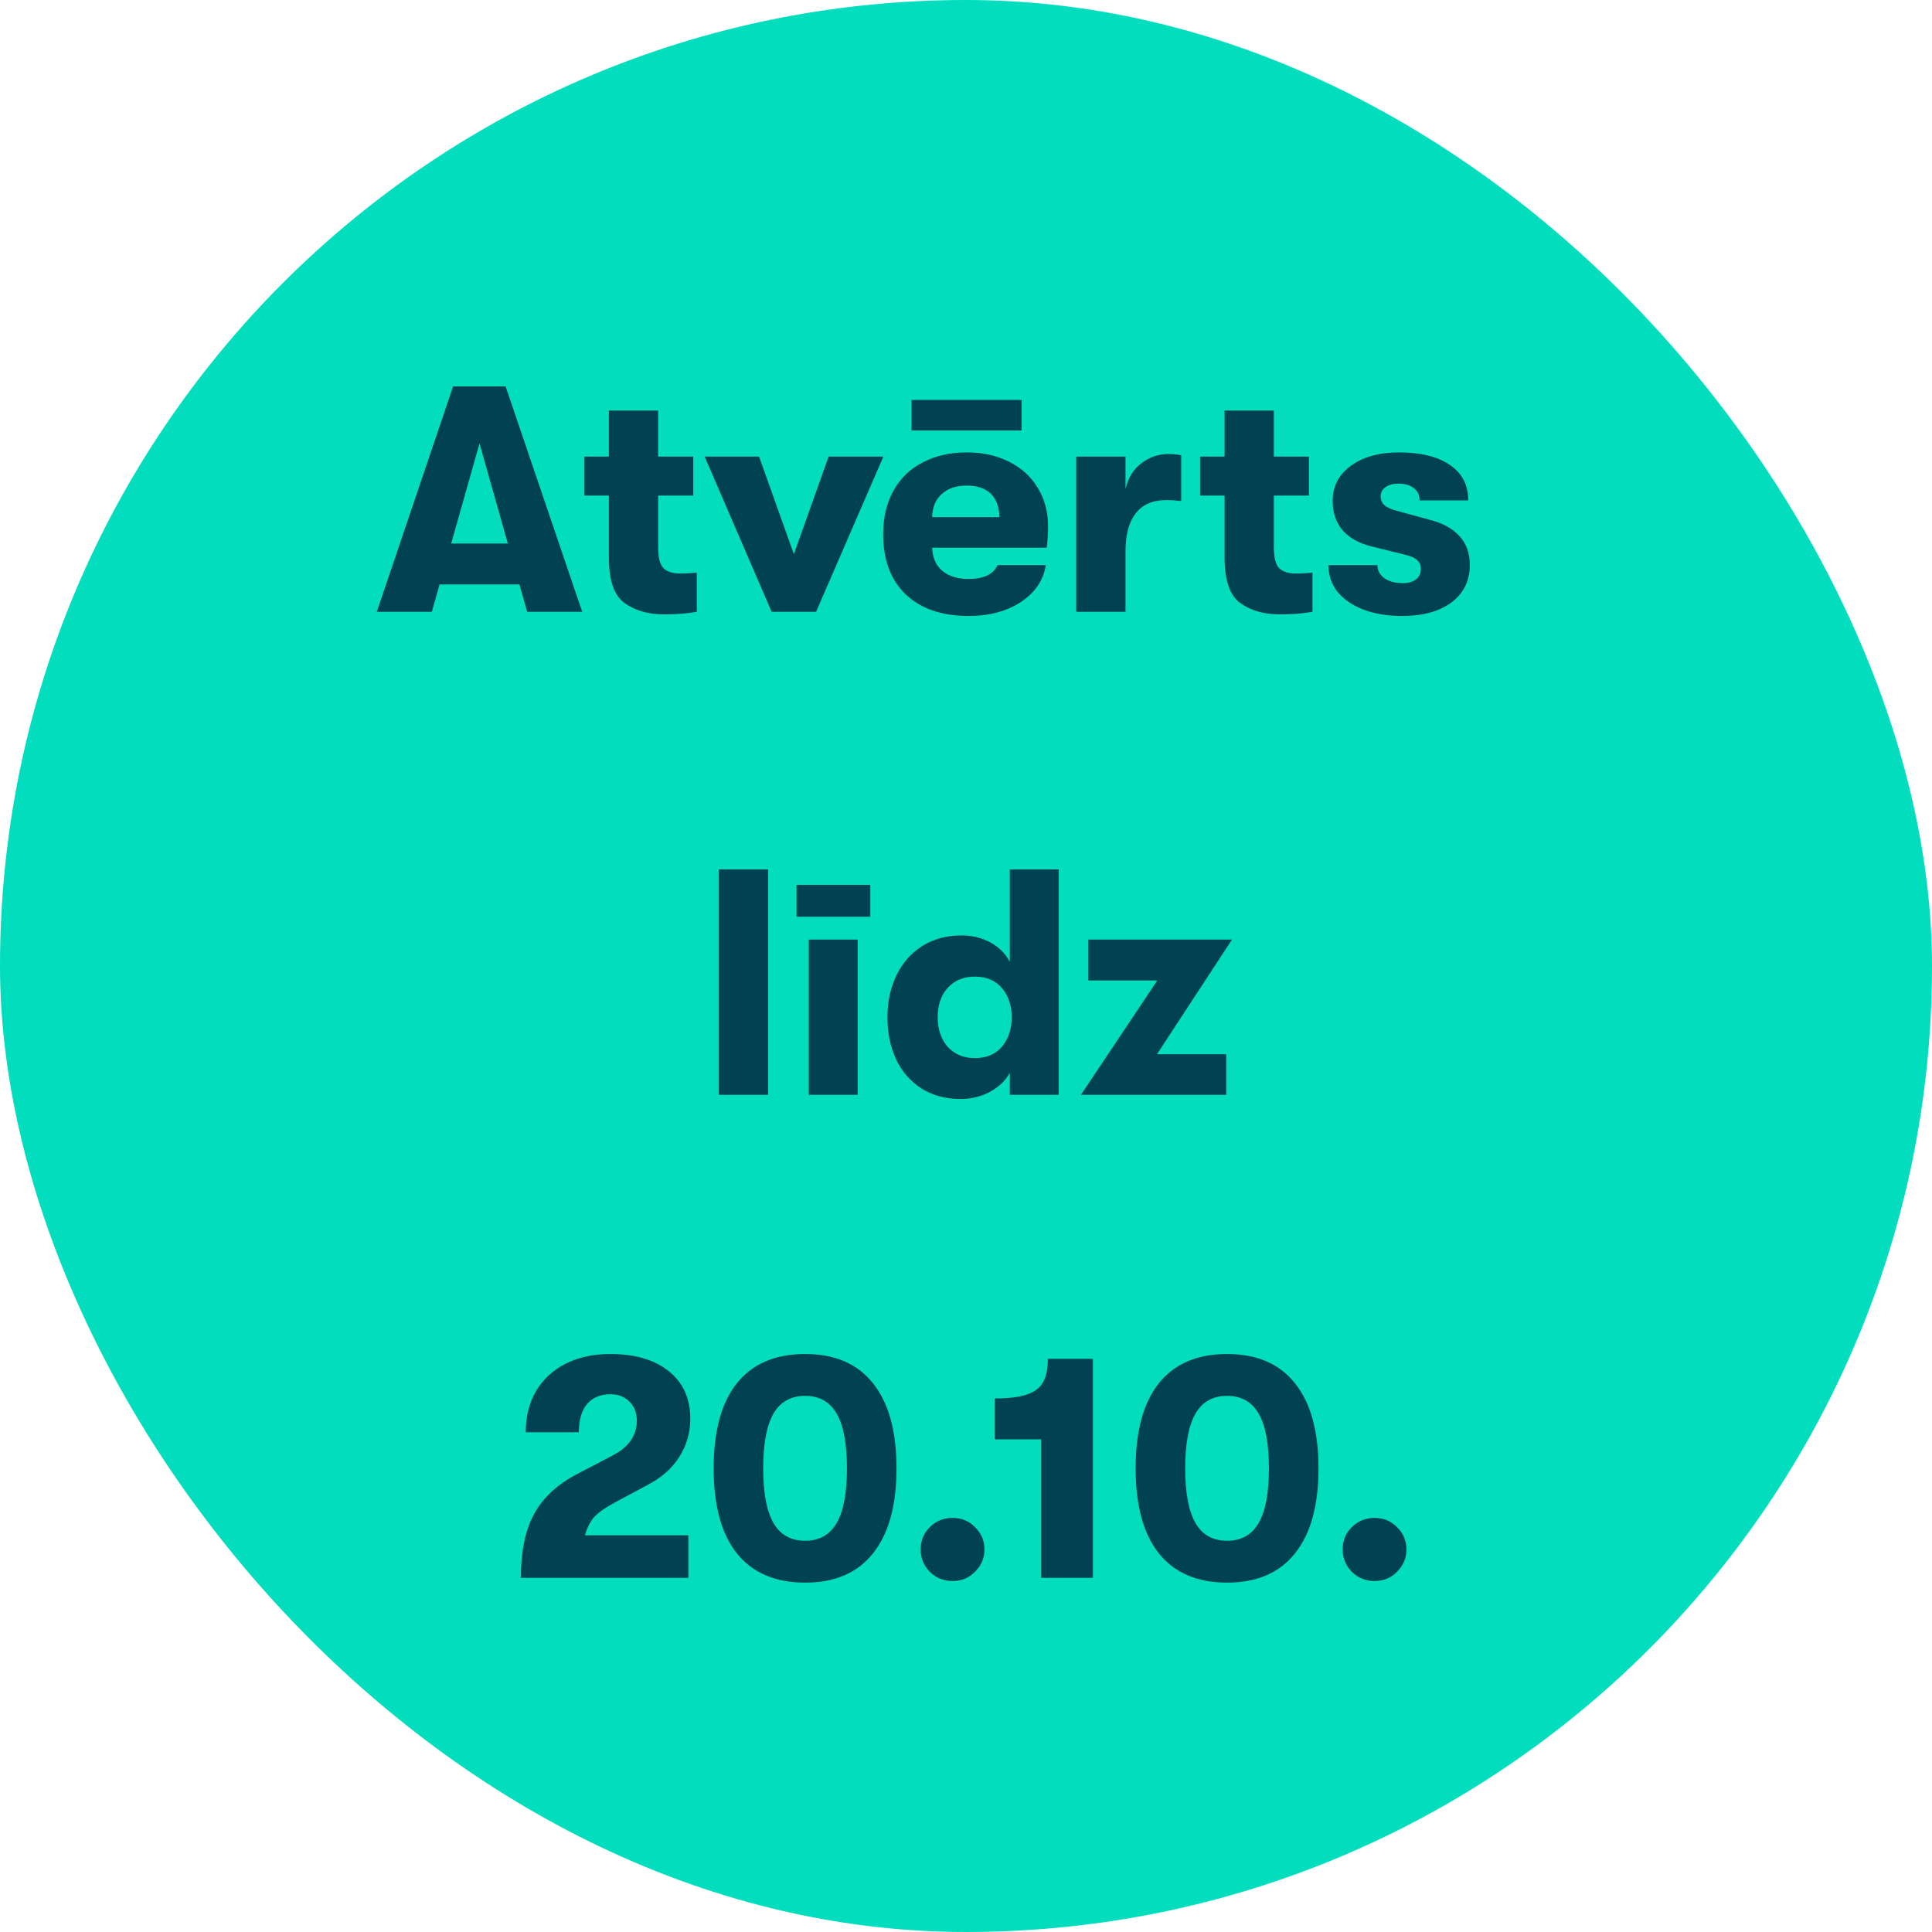
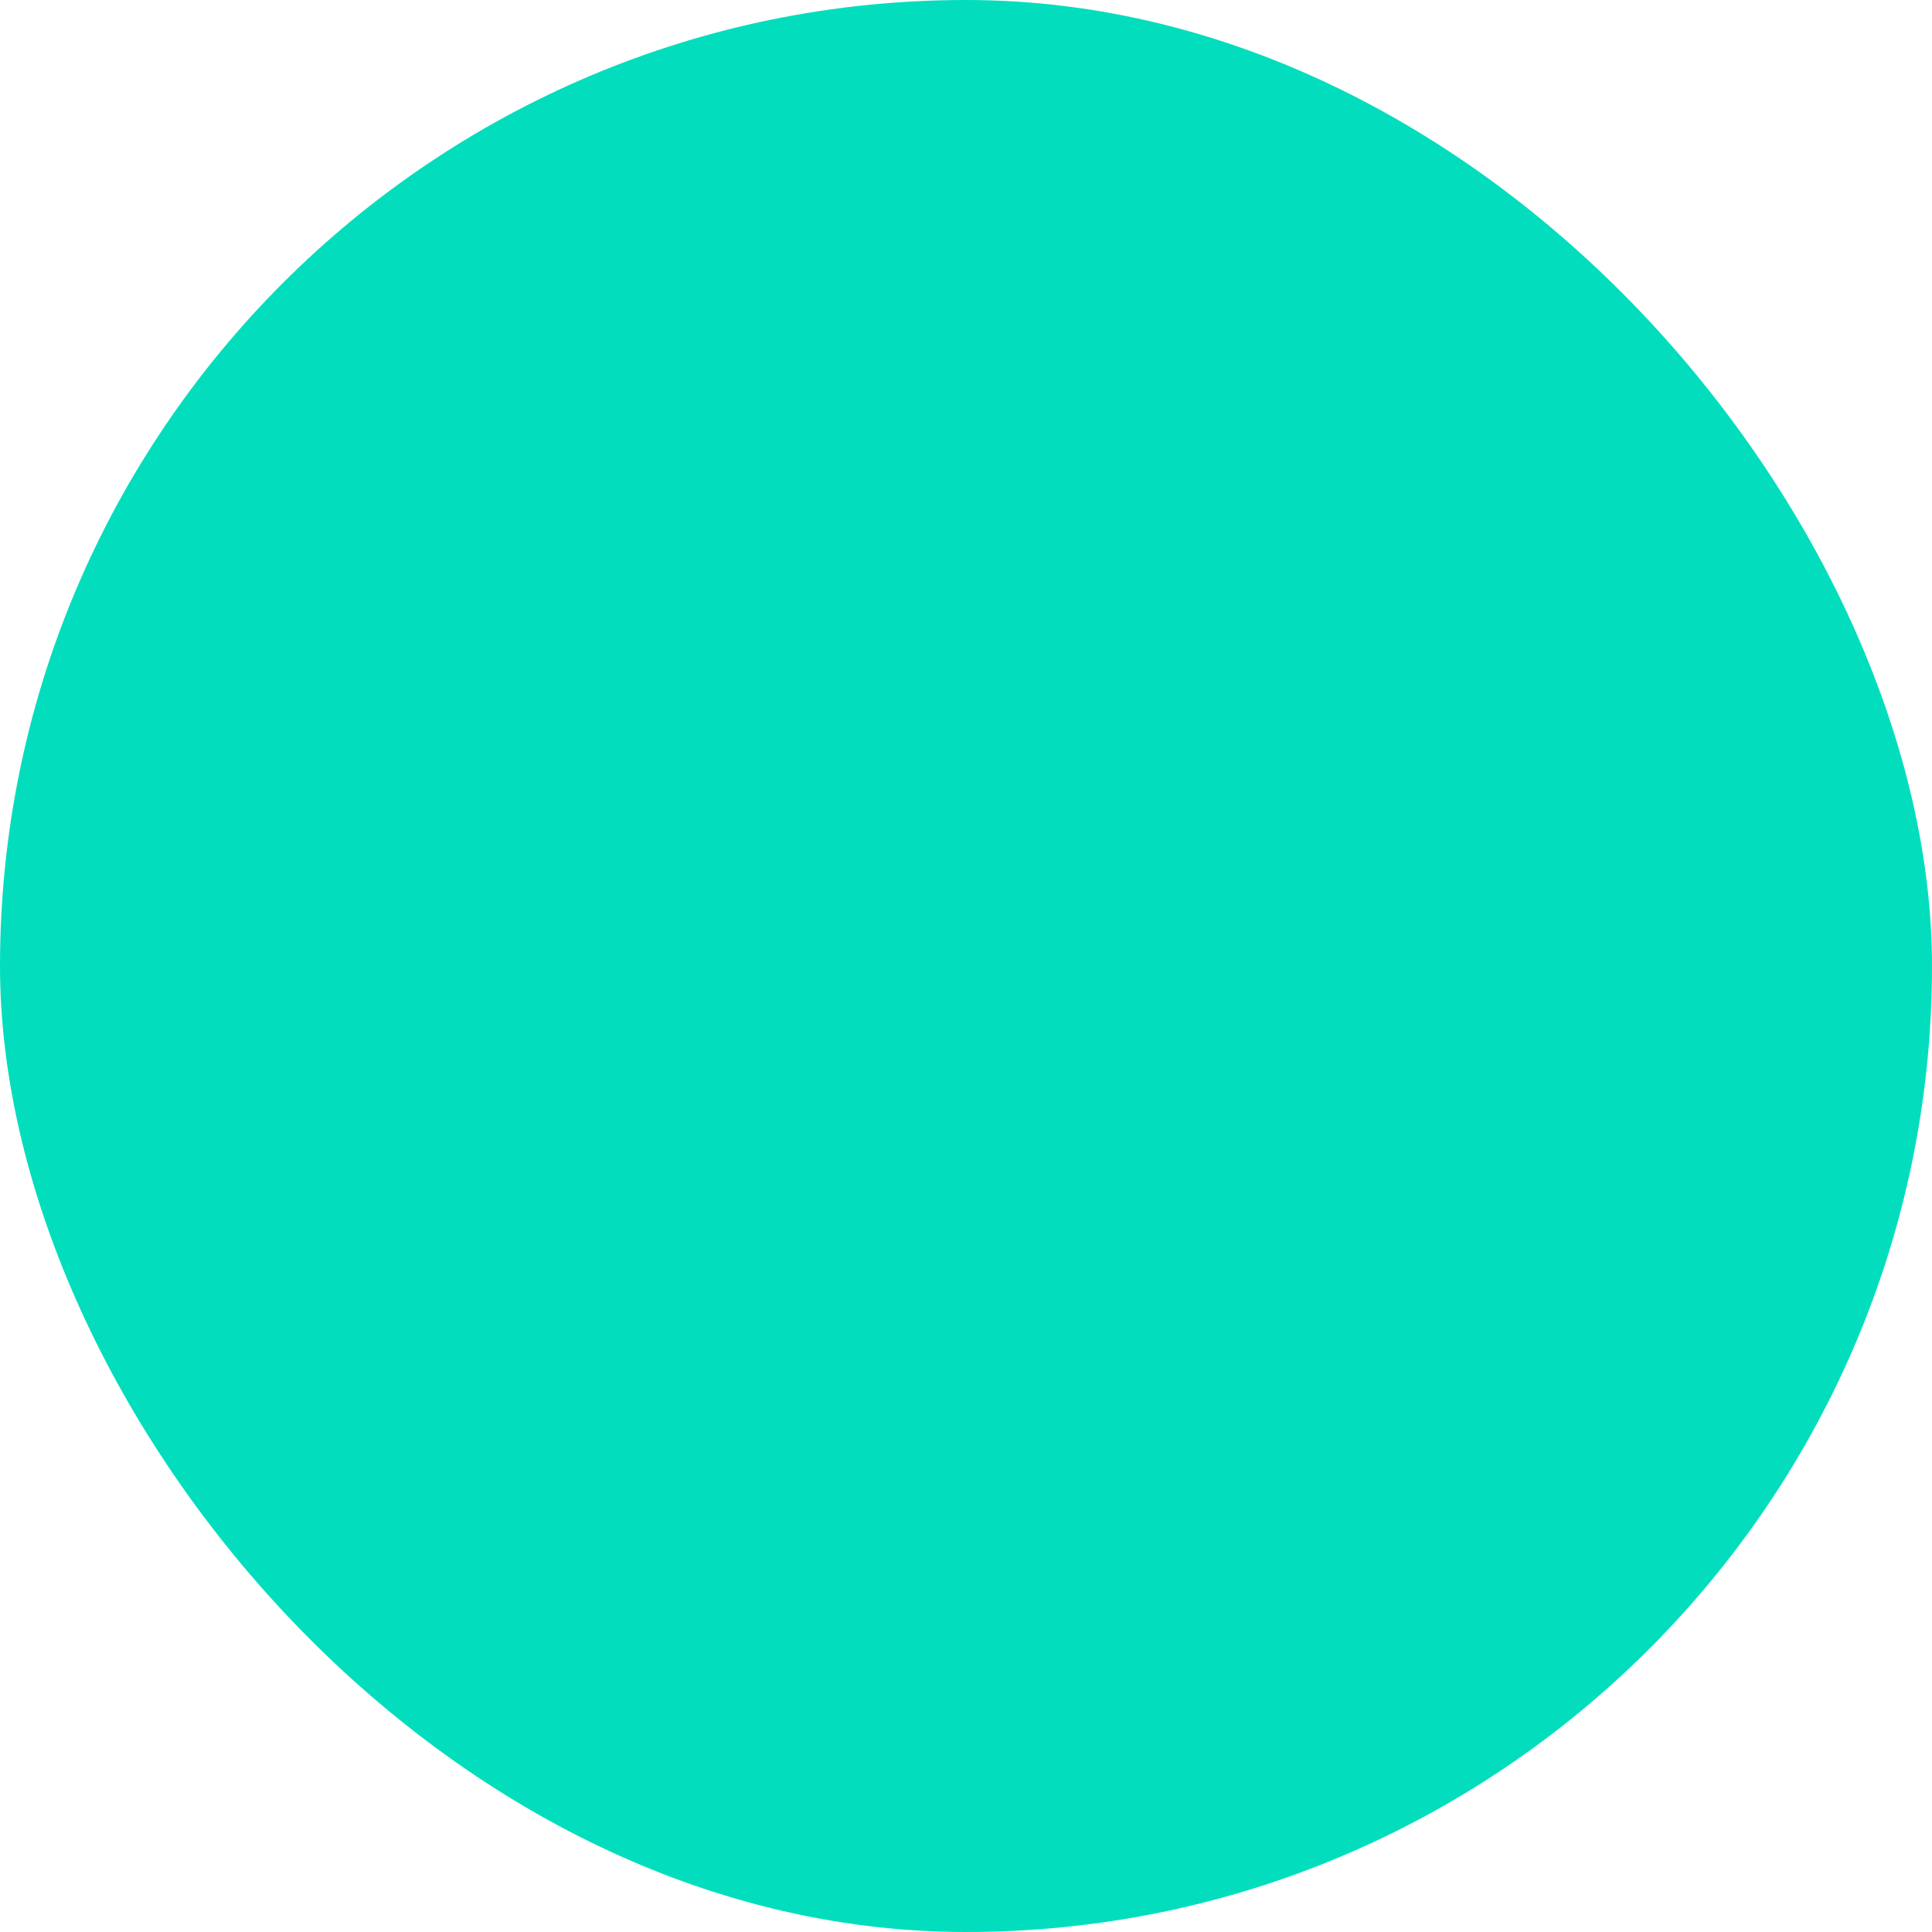
<svg xmlns="http://www.w3.org/2000/svg" width="120" height="120" viewBox="0 0 120 120" fill="none">
  <rect width="120" height="120" rx="60" fill="#02DEBD" />
-   <path d="M32.263 36.3H27.303L26.823 38H23.403L28.143 24H31.403L36.163 38H32.743L32.263 36.3ZM31.543 33.76L29.783 27.54L28.023 33.76H31.543ZM42.218 35.62C42.645 35.62 42.998 35.6 43.278 35.56V38C42.692 38.107 42.012 38.16 41.238 38.16C40.265 38.16 39.452 37.927 38.798 37.46C38.145 36.993 37.818 36.047 37.818 34.62V30.78H36.298V28.36H37.818V25.5H40.878V28.36H43.058V30.78H40.878V33.98C40.878 34.633 40.992 35.073 41.218 35.3C41.445 35.513 41.778 35.62 42.218 35.62ZM43.768 28.36H47.148L49.308 34.42L51.468 28.36H54.868L50.688 38H47.928L43.768 28.36ZM65.096 32.68C65.096 33.093 65.069 33.54 65.016 34.02H57.895C57.922 34.647 58.136 35.127 58.535 35.46C58.935 35.793 59.475 35.96 60.156 35.96C61.102 35.96 61.702 35.673 61.956 35.1H64.956C64.809 36.047 64.289 36.813 63.395 37.4C62.516 37.973 61.435 38.26 60.156 38.26C58.502 38.26 57.202 37.813 56.255 36.92C55.322 36.027 54.855 34.78 54.855 33.18C54.855 32.14 55.069 31.24 55.495 30.48C55.922 29.707 56.529 29.12 57.316 28.72C58.102 28.307 59.016 28.1 60.056 28.1C61.042 28.1 61.916 28.293 62.675 28.68C63.449 29.067 64.042 29.607 64.456 30.3C64.882 30.993 65.096 31.787 65.096 32.68ZM62.075 32.12C62.062 31.48 61.882 30.993 61.535 30.66C61.189 30.327 60.689 30.16 60.035 30.16C59.382 30.16 58.862 30.34 58.475 30.7C58.102 31.047 57.909 31.52 57.895 32.12H62.075ZM56.615 24.84H63.456V26.74H56.615V24.84ZM66.846 28.36H69.906V30.38C70.066 29.687 70.393 29.153 70.886 28.78C71.393 28.393 71.953 28.2 72.566 28.2C72.886 28.2 73.153 28.227 73.366 28.28V31.12C73.006 31.08 72.699 31.06 72.446 31.06C71.606 31.06 70.973 31.333 70.546 31.88C70.119 32.413 69.906 33.213 69.906 34.28V38H66.846V28.36ZM80.461 35.62C80.887 35.62 81.241 35.6 81.521 35.56V38C80.934 38.107 80.254 38.16 79.481 38.16C78.507 38.16 77.694 37.927 77.041 37.46C76.387 36.993 76.061 36.047 76.061 34.62V30.78H74.541V28.36H76.061V25.5H79.121V28.36H81.301V30.78H79.121V33.98C79.121 34.633 79.234 35.073 79.461 35.3C79.687 35.513 80.021 35.62 80.461 35.62ZM87.073 38.26C86.166 38.26 85.367 38.127 84.673 37.86C83.993 37.593 83.46 37.227 83.073 36.76C82.7 36.28 82.513 35.727 82.513 35.1H85.553C85.553 35.433 85.7 35.707 85.993 35.92C86.287 36.12 86.666 36.22 87.133 36.22C87.466 36.22 87.733 36.147 87.933 36C88.147 35.84 88.253 35.62 88.253 35.34C88.253 35.113 88.18 34.933 88.033 34.8C87.886 34.653 87.613 34.533 87.213 34.44L85.193 33.94C84.42 33.753 83.82 33.42 83.393 32.94C82.98 32.447 82.773 31.84 82.773 31.12C82.773 30.213 83.147 29.487 83.893 28.94C84.653 28.38 85.653 28.1 86.893 28.1C88.253 28.1 89.306 28.36 90.053 28.88C90.813 29.387 91.193 30.12 91.193 31.08H88.173C88.173 30.747 88.053 30.493 87.813 30.32C87.587 30.133 87.266 30.04 86.853 30.04C86.52 30.04 86.253 30.113 86.053 30.26C85.853 30.407 85.753 30.593 85.753 30.82C85.753 31.047 85.833 31.233 85.993 31.38C86.153 31.527 86.427 31.647 86.813 31.74L88.853 32.3C89.626 32.5 90.227 32.833 90.653 33.3C91.08 33.767 91.293 34.36 91.293 35.08C91.293 36.067 90.913 36.847 90.153 37.42C89.393 37.98 88.367 38.26 87.073 38.26ZM44.649 54H47.709V68H44.649V54ZM49.475 54.96H54.055V56.94H49.475V54.96ZM50.235 58.36H53.275V68H50.235V58.36ZM65.76 54V68H62.721V66.64C62.454 67.12 62.041 67.513 61.48 67.82C60.934 68.113 60.327 68.26 59.66 68.26C58.727 68.26 57.914 68.04 57.221 67.6C56.541 67.16 56.02 66.56 55.66 65.8C55.3 65.027 55.12 64.153 55.12 63.18C55.12 62.22 55.307 61.353 55.681 60.58C56.054 59.807 56.587 59.2 57.281 58.76C57.987 58.32 58.794 58.1 59.7 58.1C60.38 58.1 60.987 58.247 61.52 58.54C62.054 58.833 62.454 59.233 62.721 59.74V54H65.76ZM60.541 65.72C61.274 65.72 61.84 65.48 62.24 65C62.641 64.52 62.84 63.913 62.84 63.18C62.84 62.46 62.641 61.86 62.24 61.38C61.84 60.9 61.274 60.66 60.541 60.66C59.847 60.66 59.287 60.893 58.861 61.36C58.447 61.827 58.24 62.433 58.24 63.18C58.24 63.927 58.447 64.54 58.861 65.02C59.287 65.487 59.847 65.72 60.541 65.72ZM71.881 60.9H67.601V58.36H76.521L71.861 65.48H76.161V68H67.141L71.881 60.9ZM32.354 98C32.354 96.36 32.627 95.04 33.174 94.04C33.72 93.027 34.62 92.193 35.874 91.54L38.054 90.4C39.054 89.88 39.554 89.16 39.554 88.24C39.554 87.747 39.4 87.353 39.094 87.06C38.8 86.753 38.407 86.6 37.914 86.6C37.287 86.6 36.8 86.807 36.454 87.22C36.12 87.62 35.954 88.2 35.954 88.96H32.654C32.654 87.987 32.867 87.133 33.294 86.4C33.734 85.667 34.347 85.1 35.134 84.7C35.934 84.3 36.854 84.1 37.894 84.1C39.454 84.1 40.674 84.46 41.554 85.18C42.434 85.887 42.874 86.867 42.874 88.12C42.874 89 42.64 89.8 42.174 90.52C41.72 91.227 41.054 91.807 40.174 92.26L38.154 93.34C37.567 93.66 37.147 93.96 36.894 94.24C36.654 94.52 36.467 94.893 36.334 95.36H42.754V98H32.354ZM50.005 98.3C48.151 98.3 46.738 97.693 45.764 96.48C44.804 95.267 44.325 93.507 44.325 91.2C44.325 88.893 44.804 87.133 45.764 85.92C46.738 84.707 48.151 84.1 50.005 84.1C51.858 84.1 53.264 84.707 54.224 85.92C55.198 87.133 55.684 88.893 55.684 91.2C55.684 93.507 55.198 95.267 54.224 96.48C53.264 97.693 51.858 98.3 50.005 98.3ZM50.005 95.7C50.885 95.7 51.538 95.333 51.965 94.6C52.391 93.867 52.605 92.733 52.605 91.2C52.605 89.667 52.391 88.533 51.965 87.8C51.538 87.067 50.885 86.7 50.005 86.7C49.124 86.7 48.471 87.067 48.044 87.8C47.618 88.533 47.404 89.667 47.404 91.2C47.404 92.733 47.618 93.867 48.044 94.6C48.471 95.333 49.124 95.7 50.005 95.7ZM59.165 98.2C58.605 98.2 58.132 98.007 57.745 97.62C57.372 97.233 57.185 96.773 57.185 96.24C57.185 95.693 57.372 95.233 57.745 94.86C58.132 94.473 58.605 94.28 59.165 94.28C59.725 94.28 60.192 94.473 60.565 94.86C60.952 95.233 61.145 95.693 61.145 96.24C61.145 96.773 60.952 97.233 60.565 97.62C60.192 98.007 59.725 98.2 59.165 98.2ZM64.663 89.4H61.783V86.86C62.663 86.86 63.343 86.773 63.823 86.6C64.303 86.427 64.629 86.167 64.803 85.82C64.989 85.473 65.083 85 65.083 84.4H67.883V98H64.663V89.4ZM76.215 98.3C74.362 98.3 72.949 97.693 71.975 96.48C71.015 95.267 70.535 93.507 70.535 91.2C70.535 88.893 71.015 87.133 71.975 85.92C72.949 84.707 74.362 84.1 76.215 84.1C78.069 84.1 79.475 84.707 80.435 85.92C81.409 87.133 81.895 88.893 81.895 91.2C81.895 93.507 81.409 95.267 80.435 96.48C79.475 97.693 78.069 98.3 76.215 98.3ZM76.215 95.7C77.095 95.7 77.749 95.333 78.175 94.6C78.602 93.867 78.815 92.733 78.815 91.2C78.815 89.667 78.602 88.533 78.175 87.8C77.749 87.067 77.095 86.7 76.215 86.7C75.335 86.7 74.682 87.067 74.255 87.8C73.829 88.533 73.615 89.667 73.615 91.2C73.615 92.733 73.829 93.867 74.255 94.6C74.682 95.333 75.335 95.7 76.215 95.7ZM85.376 98.2C84.816 98.2 84.343 98.007 83.956 97.62C83.582 97.233 83.396 96.773 83.396 96.24C83.396 95.693 83.582 95.233 83.956 94.86C84.343 94.473 84.816 94.28 85.376 94.28C85.936 94.28 86.403 94.473 86.776 94.86C87.162 95.233 87.356 95.693 87.356 96.24C87.356 96.773 87.162 97.233 86.776 97.62C86.403 98.007 85.936 98.2 85.376 98.2Z" fill="#004152" />
</svg>